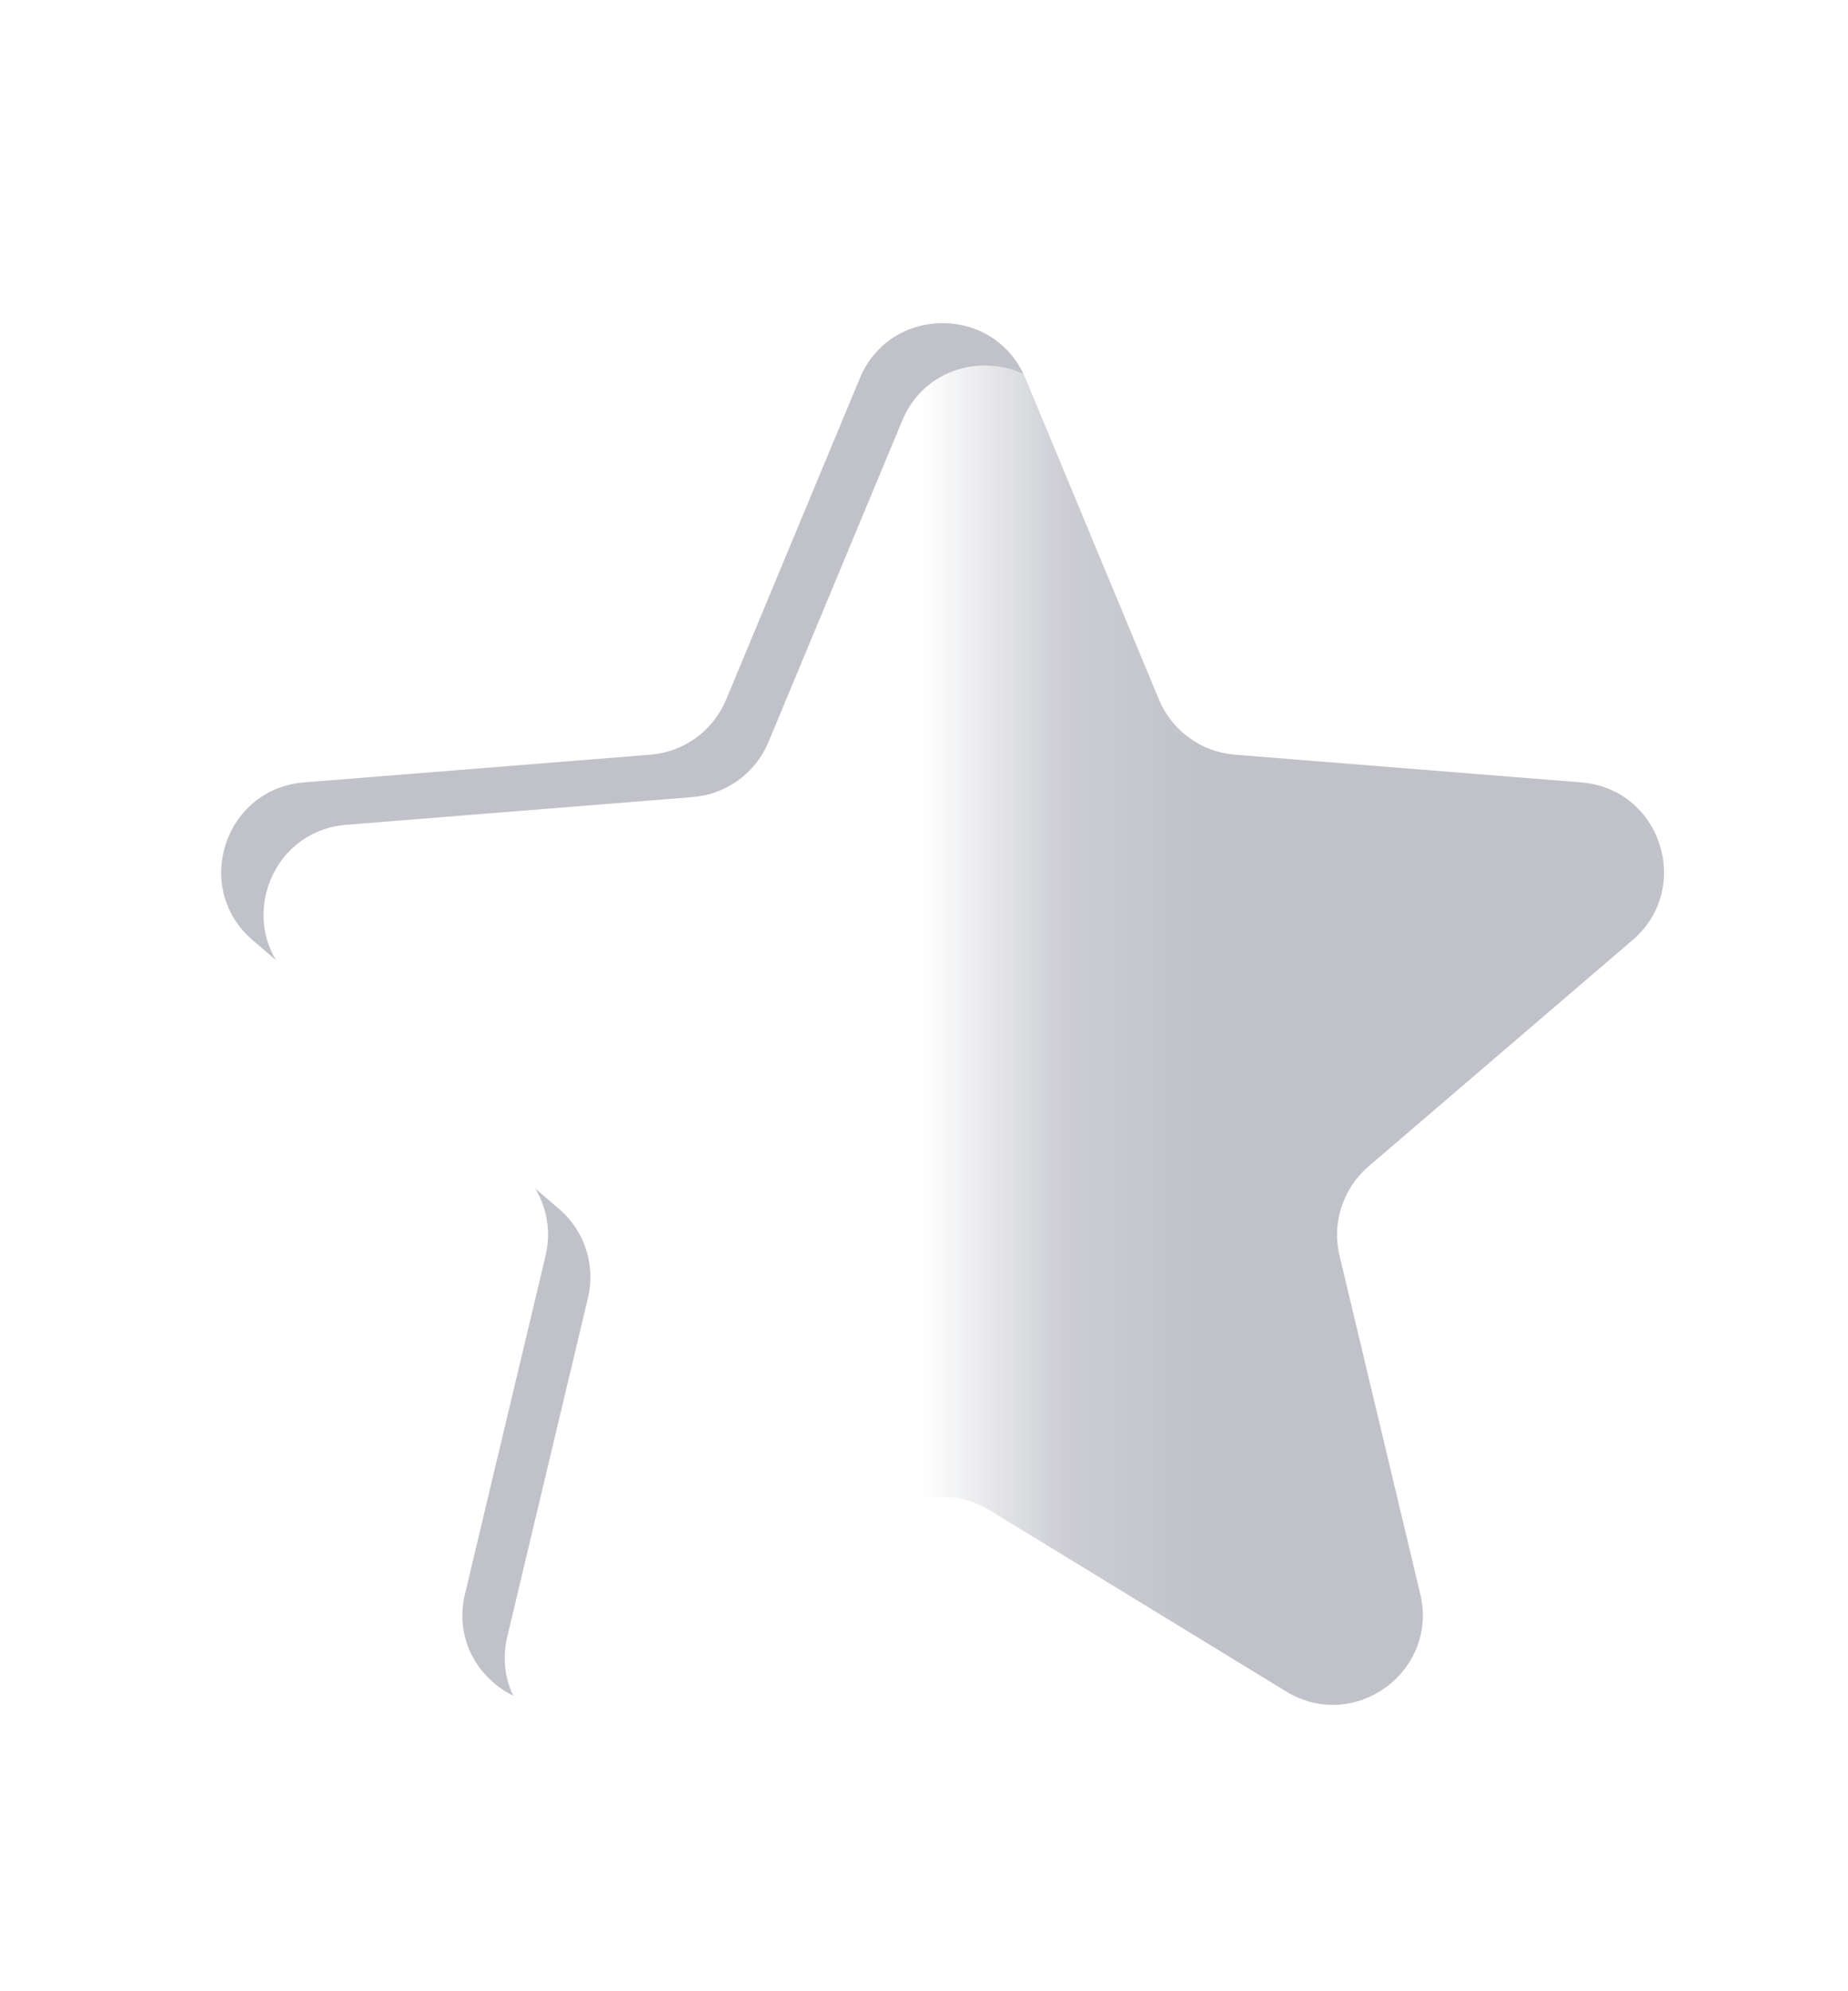
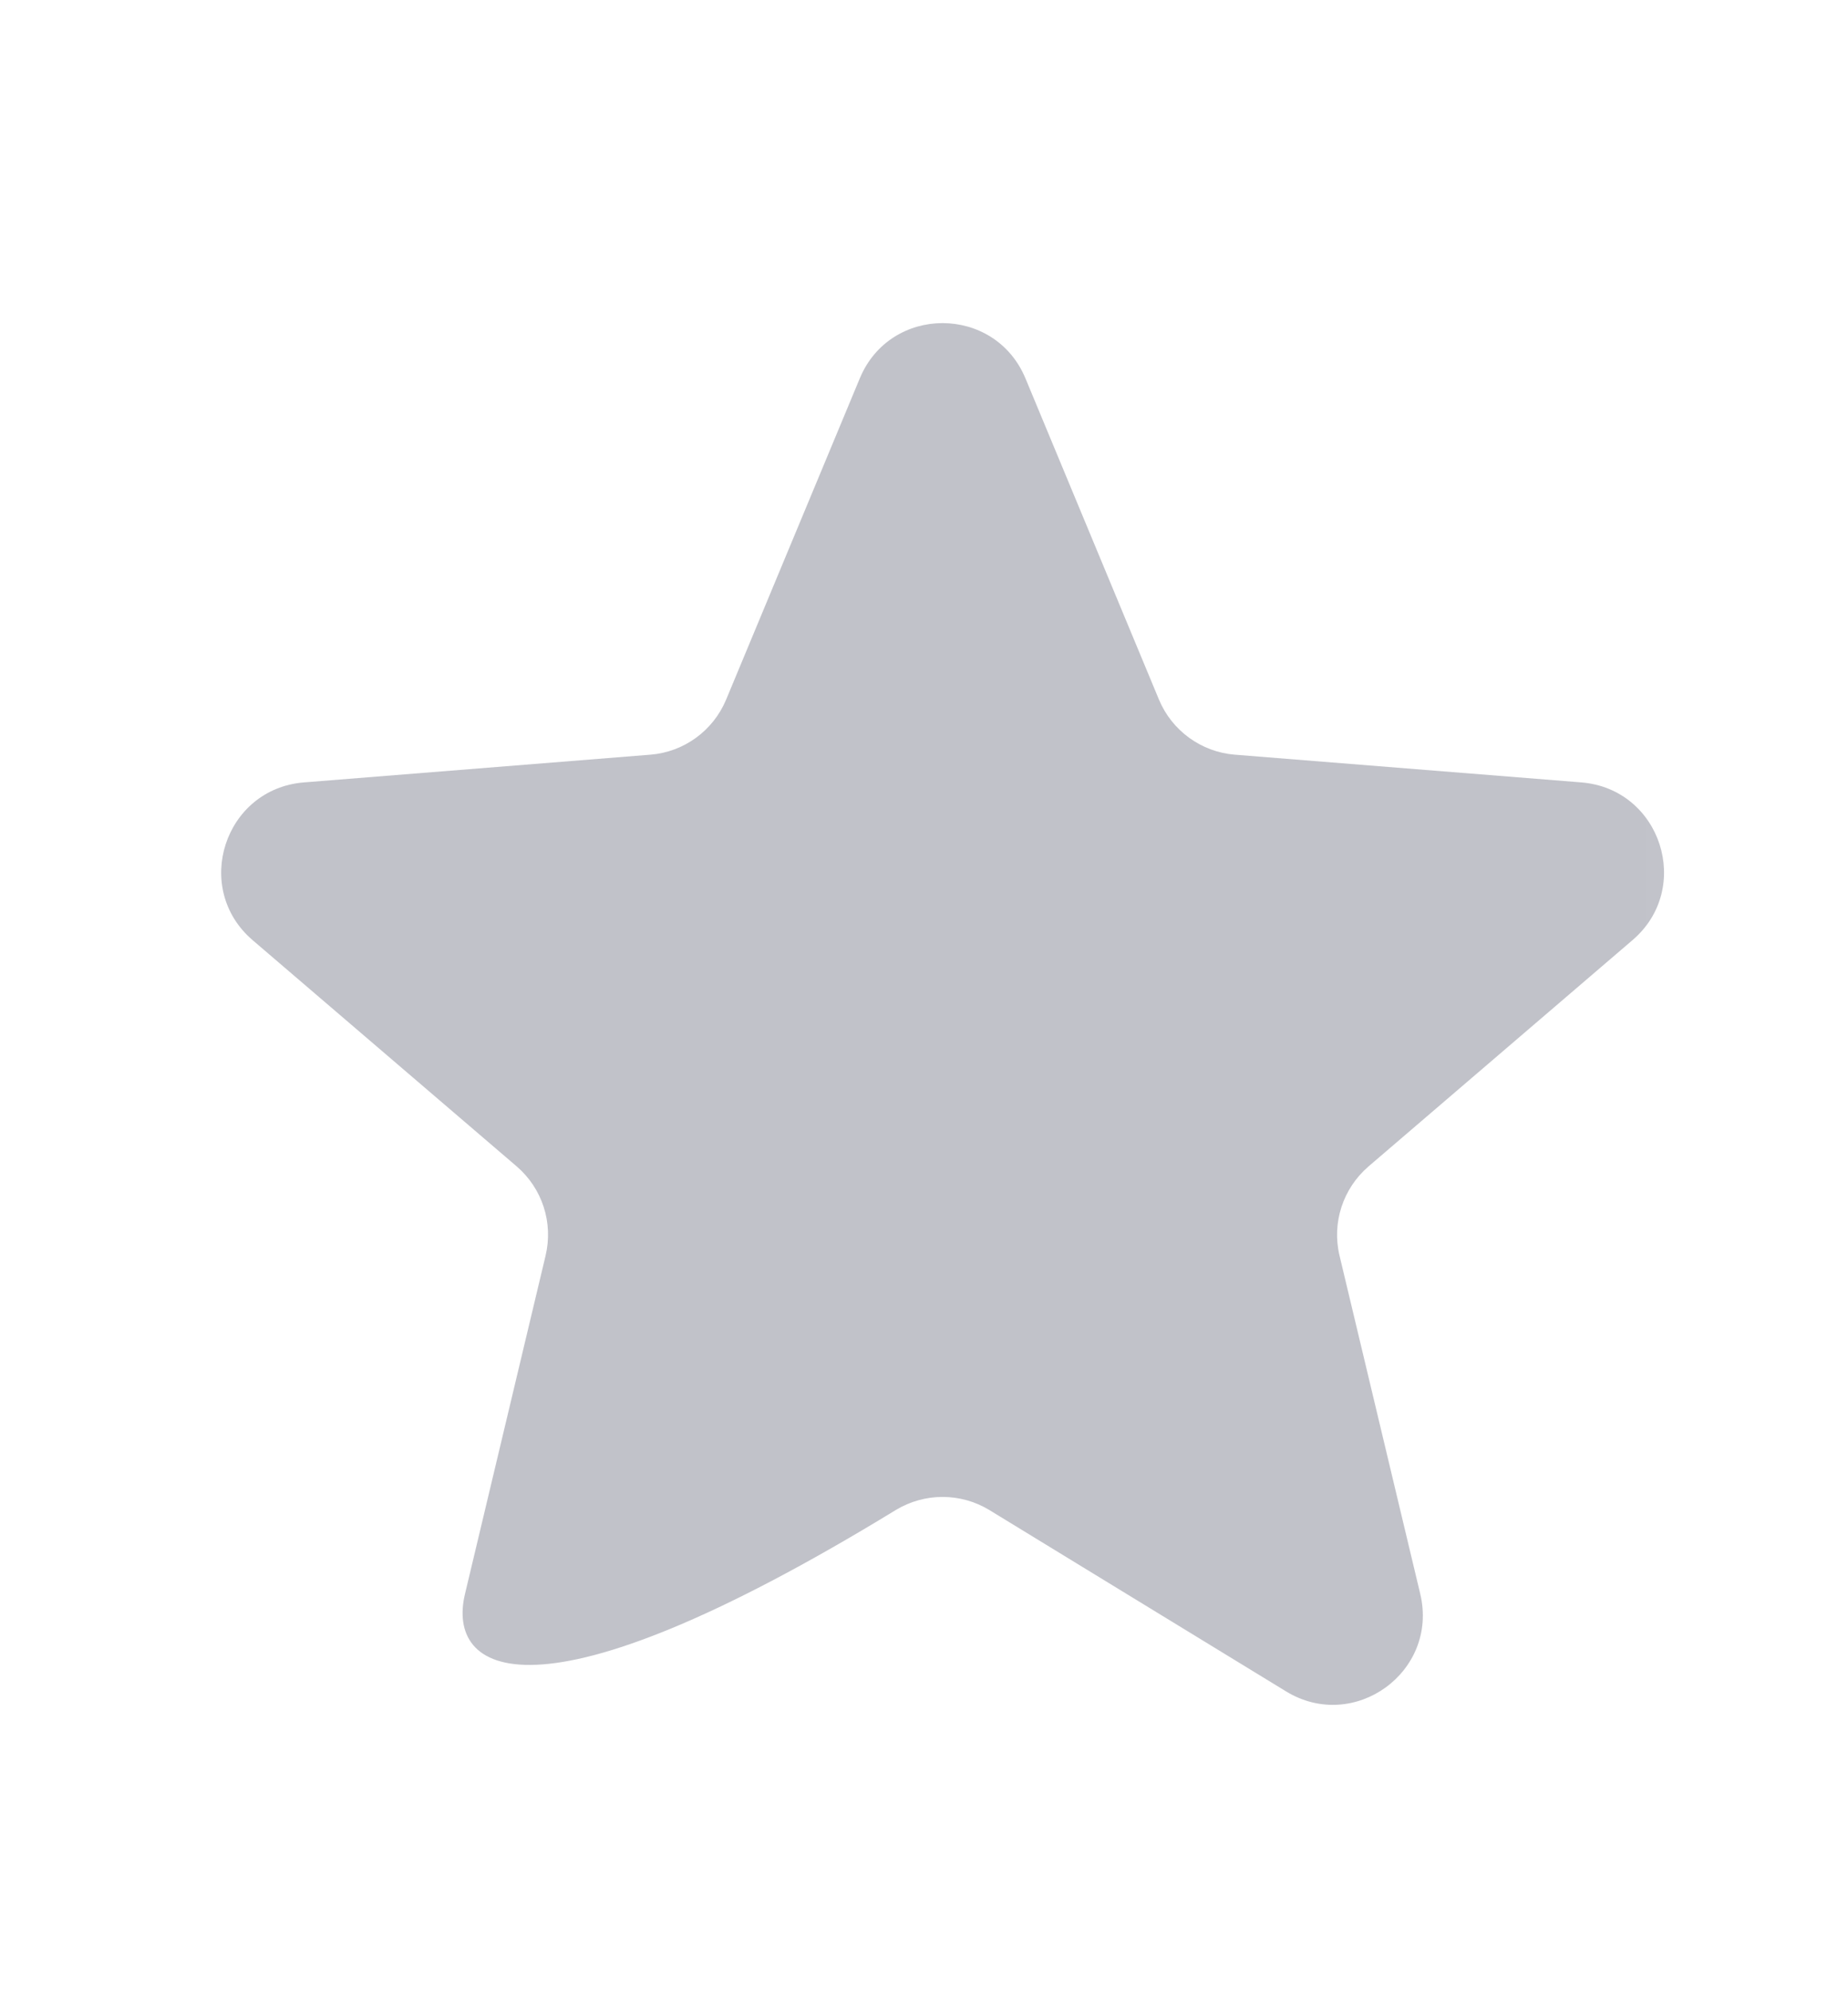
<svg xmlns="http://www.w3.org/2000/svg" width="13" height="14" viewBox="0 0 13 14" fill="none">
  <mask id="mask0_10988_8250" style="mask-type:luminance" maskUnits="userSpaceOnUse" x="0" y="0" width="13" height="14">
    <path d="M12.947 0.814H0.315V13.446H12.947V0.814Z" fill="white" />
  </mask>
  <g mask="url(#mask0_10988_8250)">
-     <path d="M6.048 2.661C6.263 2.142 6.998 2.142 7.214 2.661L8.153 4.919C8.244 5.137 8.45 5.287 8.686 5.306L11.124 5.501C11.684 5.546 11.911 6.245 11.484 6.61L9.627 8.201C9.447 8.356 9.368 8.597 9.423 8.828L9.991 11.207C10.121 11.753 9.527 12.185 9.047 11.892L6.96 10.617C6.758 10.494 6.504 10.494 6.301 10.617L4.214 11.892C3.735 12.185 3.14 11.753 3.271 11.207L3.838 8.828C3.893 8.597 3.815 8.356 3.635 8.201L1.777 6.61C1.351 6.245 1.578 5.546 2.138 5.501L4.576 5.306C4.812 5.287 5.017 5.137 5.108 4.919L6.048 2.661Z" fill="rgba(10, 15, 41, 0.25)" />
+     <path d="M6.048 2.661C6.263 2.142 6.998 2.142 7.214 2.661L8.153 4.919C8.244 5.137 8.45 5.287 8.686 5.306L11.124 5.501C11.684 5.546 11.911 6.245 11.484 6.61L9.627 8.201C9.447 8.356 9.368 8.597 9.423 8.828L9.991 11.207C10.121 11.753 9.527 12.185 9.047 11.892L6.96 10.617C6.758 10.494 6.504 10.494 6.301 10.617C3.735 12.185 3.14 11.753 3.271 11.207L3.838 8.828C3.893 8.597 3.815 8.356 3.635 8.201L1.777 6.61C1.351 6.245 1.578 5.546 2.138 5.501L4.576 5.306C4.812 5.287 5.017 5.137 5.108 4.919L6.048 2.661Z" fill="rgba(10, 15, 41, 0.25)" />
    <mask id="mask1_10988_8250" style="mask-type:luminance" maskUnits="userSpaceOnUse" x="0" y="0" width="8" height="15">
-       <path d="M7.179 0.797H0.179V14.797H7.179V0.797Z" fill="white" />
-     </mask>
+       </mask>
    <g mask="url(#mask1_10988_8250)">
      <g filter="url(#filter0_i_10988_8250)">
        <path d="M6.046 2.659C6.261 2.14 6.996 2.14 7.212 2.659L8.151 4.917C8.242 5.135 8.448 5.285 8.684 5.304L11.122 5.499C11.682 5.544 11.909 6.243 11.482 6.608L9.625 8.2C9.445 8.354 9.366 8.595 9.421 8.826L9.989 11.205C10.119 11.751 9.525 12.183 9.045 11.89L6.958 10.615C6.756 10.492 6.502 10.492 6.3 10.615L4.212 11.89C3.733 12.183 3.138 11.751 3.269 11.205L3.836 8.826C3.891 8.595 3.813 8.354 3.633 8.2L1.775 6.608C1.349 6.243 1.576 5.544 2.136 5.499L4.574 5.304C4.81 5.285 5.015 5.135 5.106 4.917L6.046 2.659Z" fill="white" />
      </g>
    </g>
  </g>
  <defs>
    <filter id="filter0_i_10988_8250" x="1.554" y="2.27" width="10.45" height="10.015" filterUnits="userSpaceOnUse" color-interpolation-filters="sRGB">
      <feFlood flood-opacity="0" result="BackgroundImageFix" />
      <feBlend mode="normal" in="SourceGraphic" in2="BackgroundImageFix" result="shape" />
      <feColorMatrix in="SourceAlpha" type="matrix" values="0 0 0 0 0 0 0 0 0 0 0 0 0 0 0 0 0 0 127 0" result="hardAlpha" />
      <feOffset dx="0.3" dy="0.3" />
      <feGaussianBlur stdDeviation="0.5" />
      <feComposite in2="hardAlpha" operator="arithmetic" k2="-1" k3="1" />
      <feColorMatrix type="matrix" values="0 0 0 0 0 0 0 0 0 0 0 0 0 0 0 0 0 0 0.25 0" />
      <feBlend mode="normal" in2="shape" result="effect1_innerShadow_10988_8250" />
    </filter>
  </defs>
</svg>